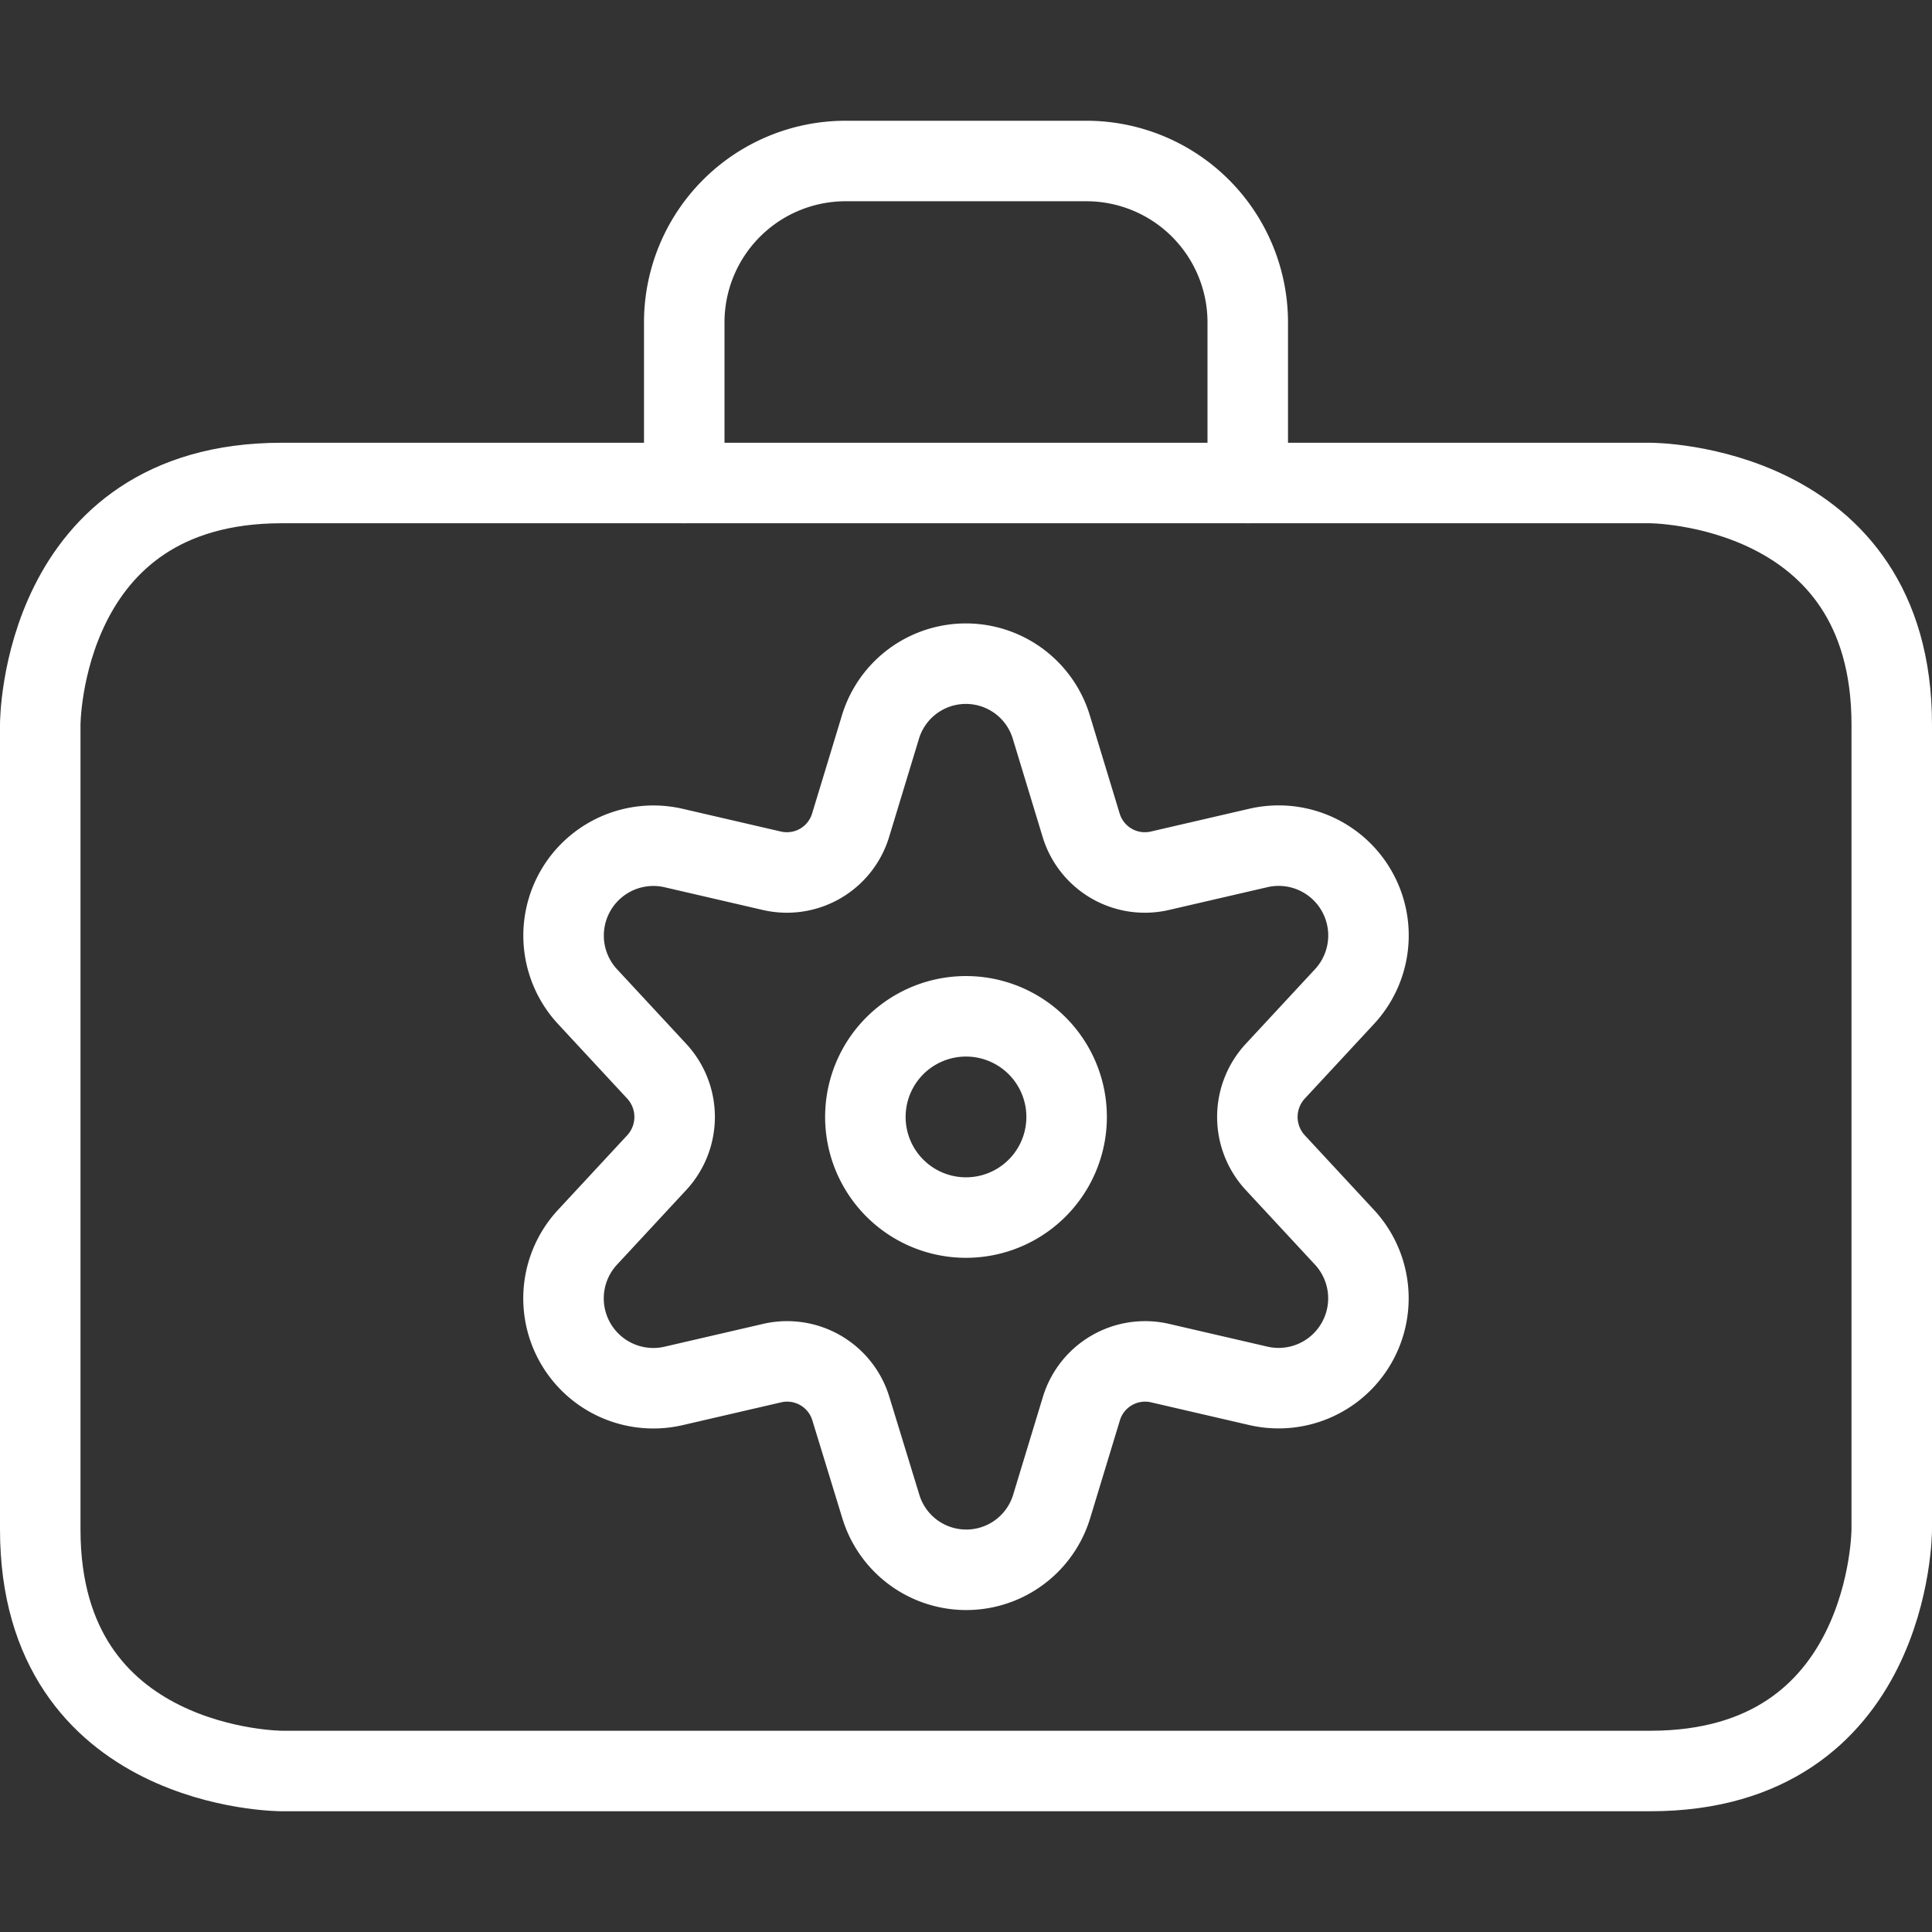
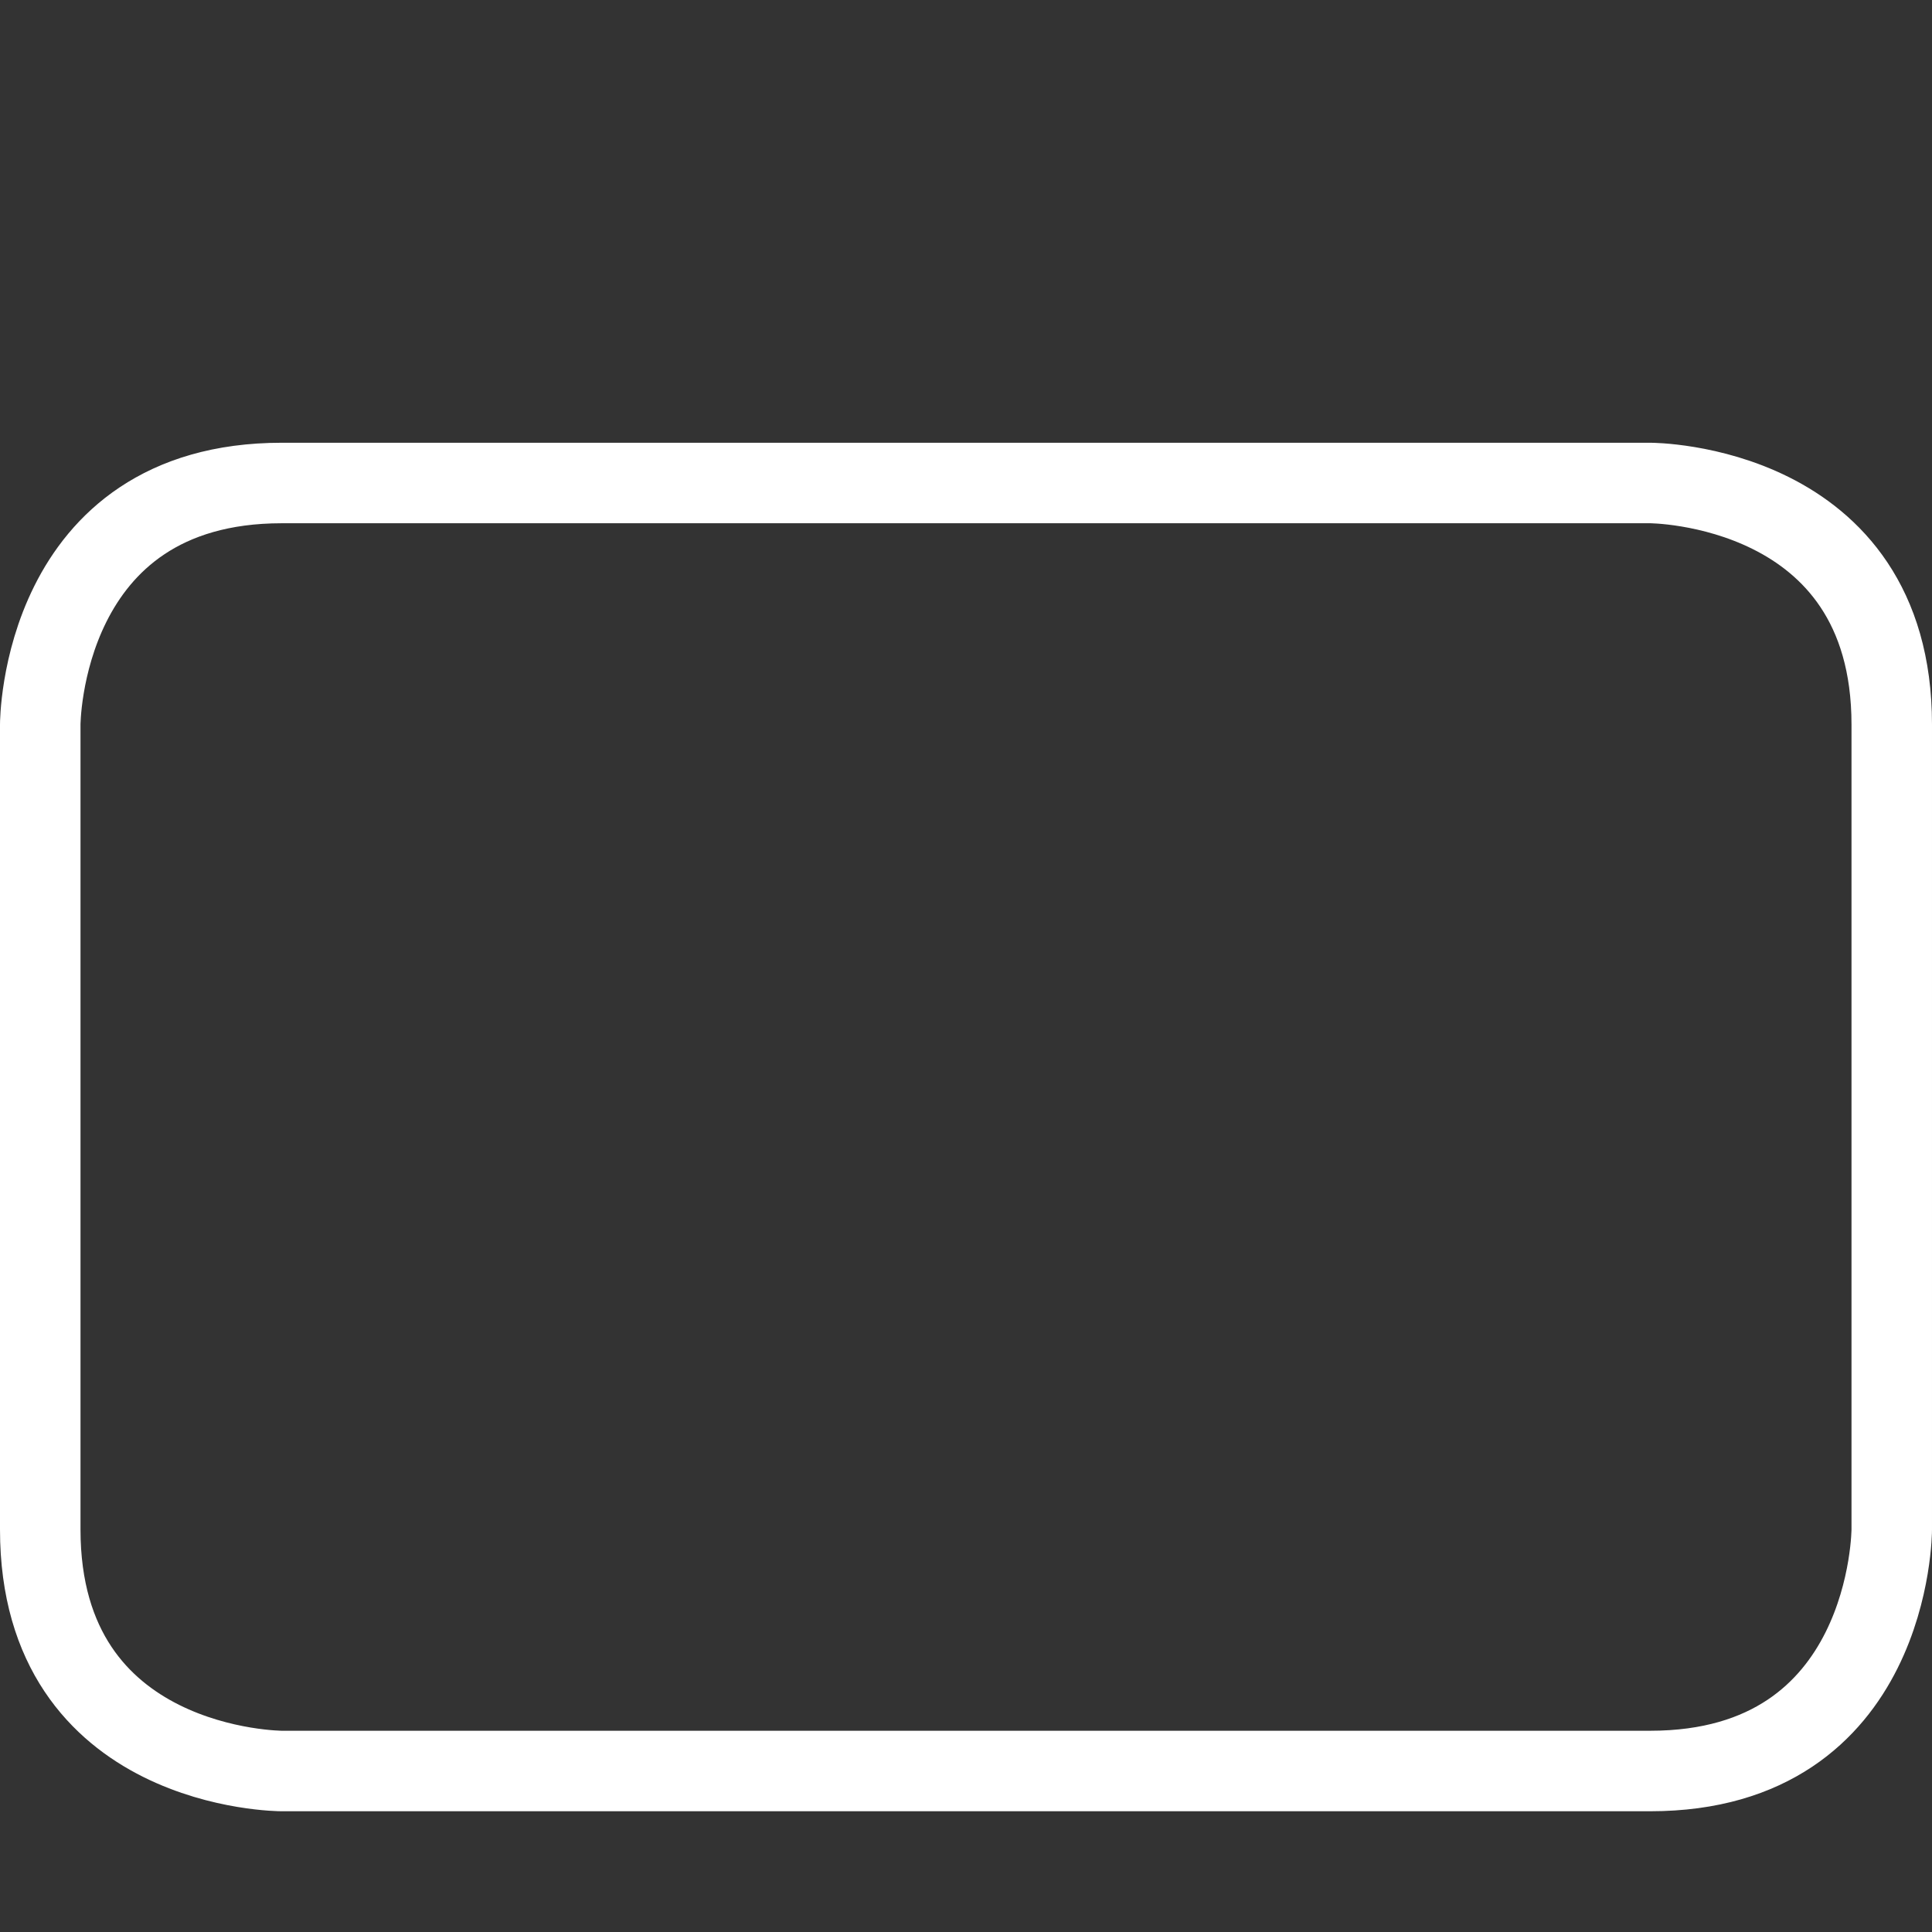
<svg xmlns="http://www.w3.org/2000/svg" viewBox="0 0 24 24" id="Tools-Box--Streamline-Ultimate" height="24" width="24">
  <rect x="0" y="0" width="24" height="24" fill="#333333" stroke="none" />
  <desc>Tools Box Streamline Icon: https://streamlinehq.com</desc>
  <defs />
  <title>tools-box</title>
  <path d="M3.5 6h17s3 0 3 3v10s0 3 -3 3h-17s-3 0 -3 -3V9s0 -3 3 -3" fill="none" stroke="#ffffff" stroke-linecap="round" stroke-linejoin="round" stroke-width="1" />
-   <path d="M8.5 6V4a2.005 2.005 0 0 1 2 -2h3a2.005 2.005 0 0 1 2 2v2" fill="none" stroke="#ffffff" stroke-linecap="round" stroke-linejoin="round" stroke-width="1" />
-   <path d="M10.75 13.875a1.25 1.25 0 1 0 2.5 0 1.25 1.25 0 1 0 -2.5 0" fill="none" stroke="#ffffff" stroke-linecap="round" stroke-linejoin="round" stroke-width="1" />
-   <path d="m13.062 9.039 0.368 1.211a0.827 0.827 0 0 0 0.978 0.567l1.227 -0.284a1.116 1.116 0 0 1 1.065 1.849l-0.858 0.925a0.836 0.836 0 0 0 0 1.136l0.858 0.925a1.116 1.116 0 0 1 -1.062 1.849l-1.227 -0.284a0.827 0.827 0 0 0 -0.978 0.567l-0.368 1.211a1.109 1.109 0 0 1 -2.124 0L10.57 17.5a0.827 0.827 0 0 0 -0.978 -0.567l-1.227 0.284A1.116 1.116 0 0 1 7.3 15.368l0.858 -0.925a0.836 0.836 0 0 0 0 -1.136l-0.858 -0.925a1.116 1.116 0 0 1 1.062 -1.849l1.227 0.284a0.827 0.827 0 0 0 0.978 -0.567l0.368 -1.211a1.109 1.109 0 0 1 2.127 0Z" fill="none" stroke="#ffffff" stroke-linecap="round" stroke-linejoin="round" stroke-width="1" />
</svg>